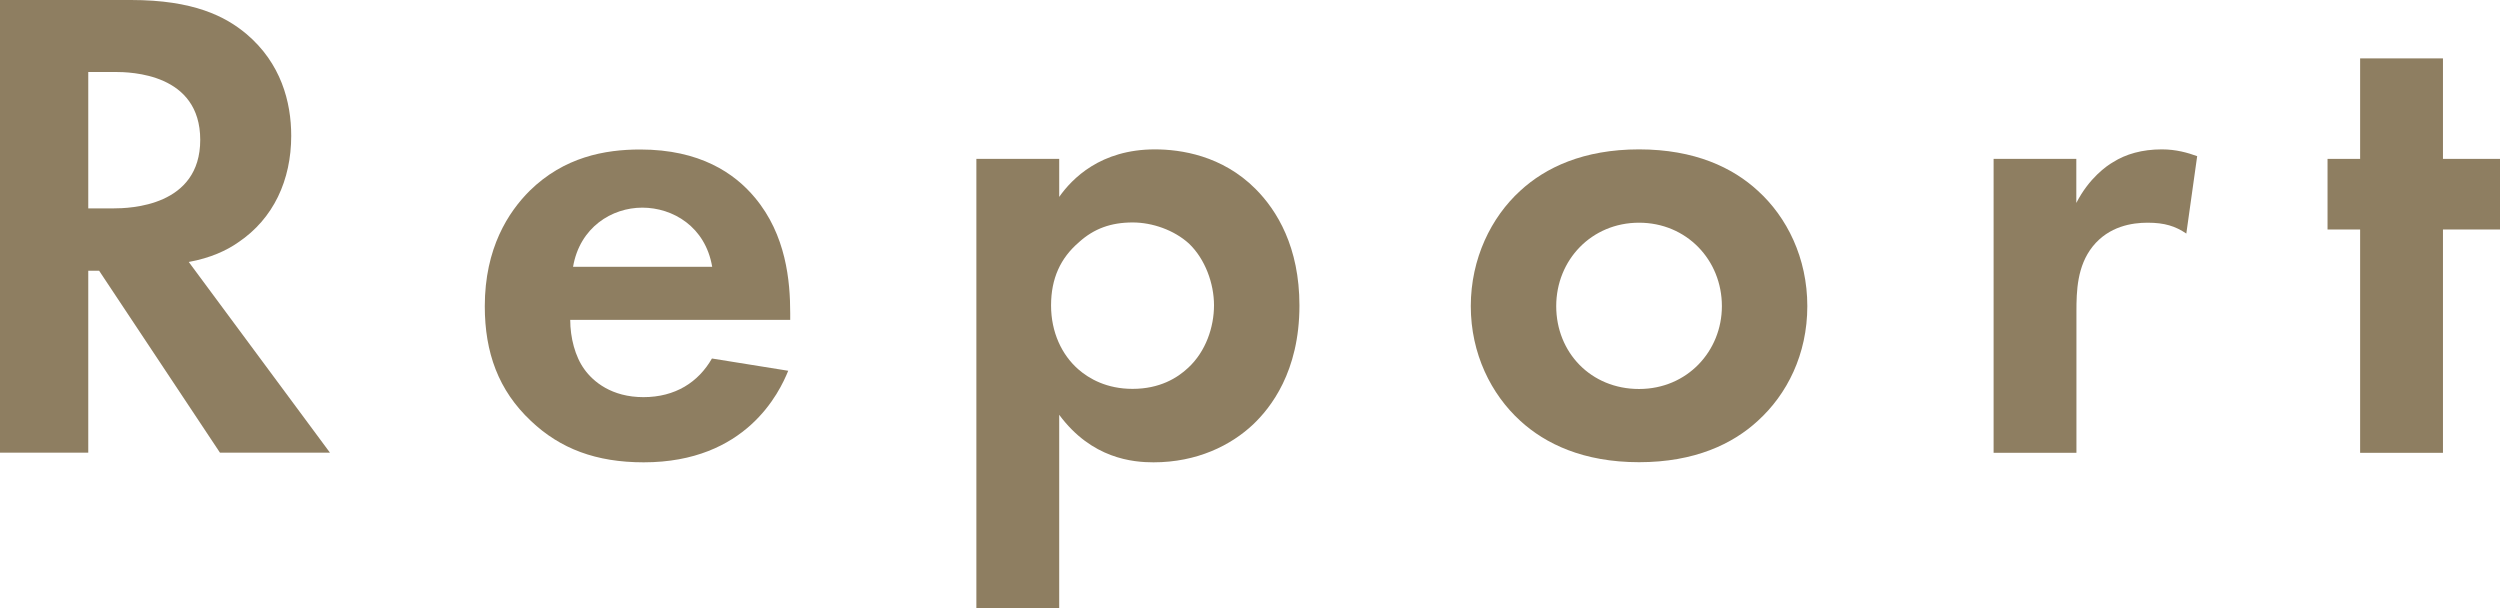
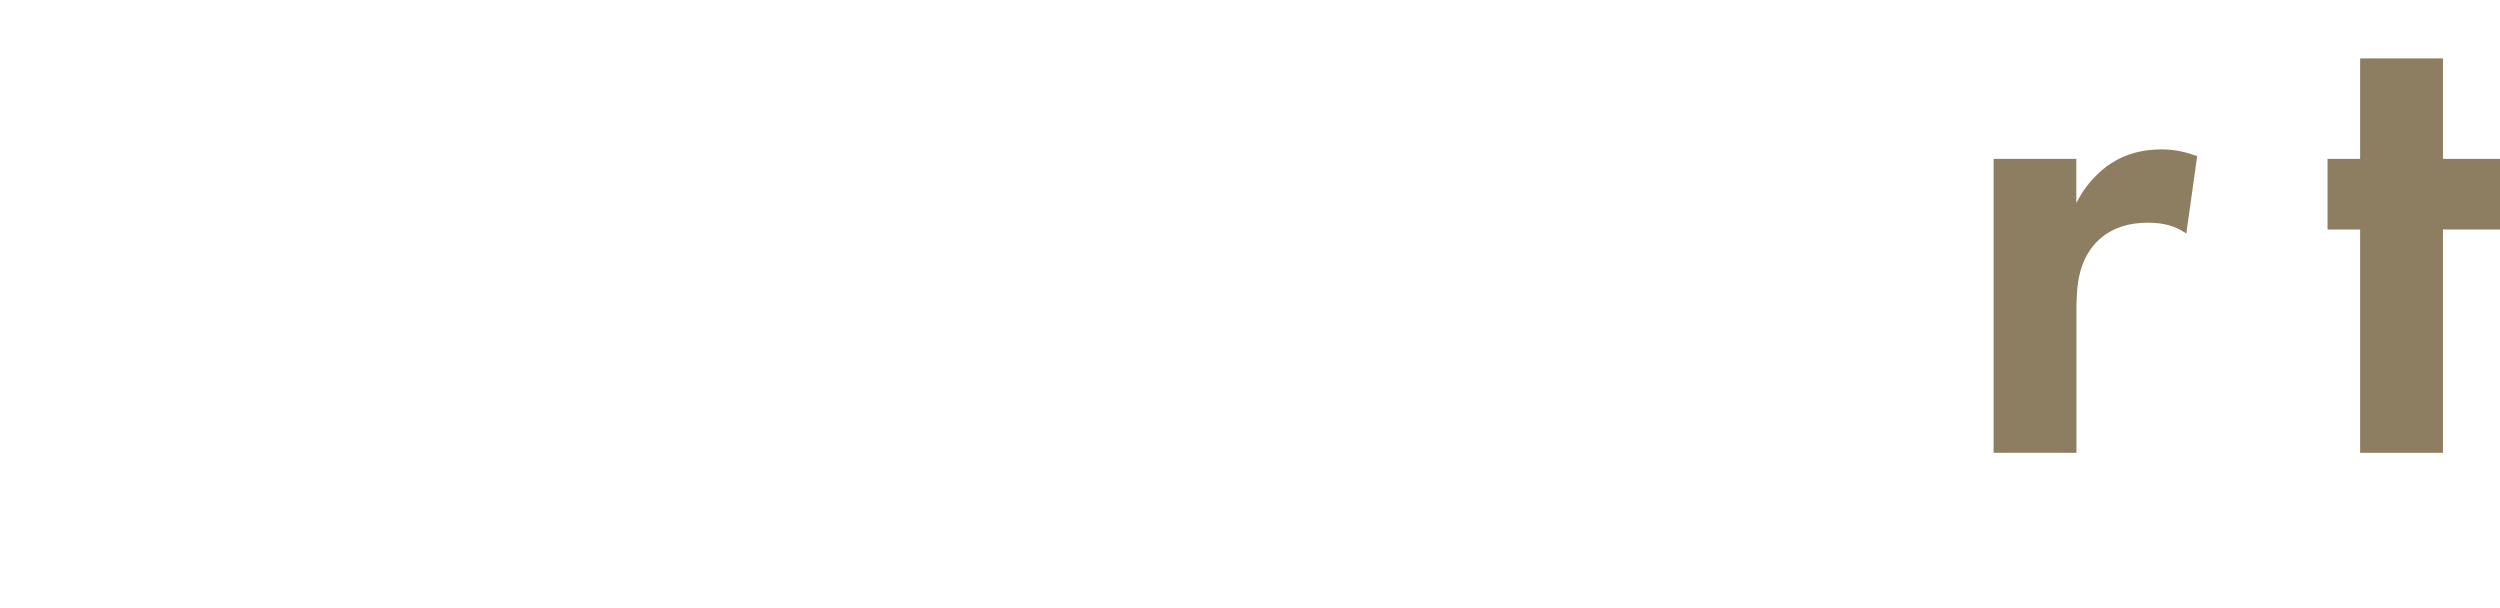
<svg xmlns="http://www.w3.org/2000/svg" id="_レイヤー_2" data-name="レイヤー 2" viewBox="0 0 202.51 49.27">
  <defs>
    <style>
      .cls-1 {
        fill: #8e7e61;
      }
    </style>
  </defs>
  <g id="_レイヤー_1-2" data-name="レイヤー 1">
    <g>
-       <path class="cls-1" d="M10.61,0c5.06,0,7.64,1.32,9.35,2.75,2.8,2.37,3.63,5.5,3.63,8.25,0,3.58-1.43,6.71-4.29,8.63-.94.66-2.25,1.27-4.01,1.59l11.44,15.45h-8.91l-9.79-14.74h-.88v14.74H0V0h10.61ZM7.15,16.88h2.03c1.37,0,7.04-.17,7.04-5.55s-5.61-5.5-6.93-5.5h-2.14v11.05Z" />
-       <path class="cls-1" d="M63.85,30.03c-.71,1.76-3.41,7.42-11.71,7.42-3.85,0-6.76-1.1-9.13-3.35-2.64-2.48-3.74-5.55-3.74-9.29,0-4.73,1.92-7.64,3.63-9.35,2.8-2.75,6.1-3.35,8.96-3.35,4.84,0,7.64,1.92,9.29,3.9,2.53,3.02,2.86,6.76,2.86,9.35v.55h-17.82c0,1.43.39,2.97,1.15,4.01.71.99,2.2,2.25,4.78,2.25s4.45-1.21,5.55-3.13l6.16.99ZM57.69,21.61c-.55-3.25-3.19-4.79-5.66-4.79s-5.06,1.59-5.61,4.79h11.27Z" />
-       <path class="cls-1" d="M85.8,49.27h-6.71V12.87h6.71v3.08c1.04-1.48,3.35-3.85,7.75-3.85,2.09,0,5.44.49,8.14,3.19,1.76,1.76,3.57,4.73,3.57,9.46,0,5.39-2.36,8.3-3.74,9.62-1.81,1.71-4.56,3.08-8.08,3.08-1.65,0-5-.28-7.64-3.85v15.67ZM87.39,19.63c-1.48,1.27-2.25,2.92-2.25,5.11s.88,4.01,2.2,5.17c.88.77,2.31,1.59,4.4,1.59,2.2,0,3.63-.88,4.51-1.71,1.43-1.32,2.09-3.3,2.09-5.06s-.71-3.74-2.03-5c-1.21-1.1-2.97-1.71-4.56-1.71-1.76,0-3.13.5-4.34,1.59Z" />
-       <path class="cls-1" d="M142.39,15.45c2.36,2.14,4.01,5.44,4.01,9.35s-1.65,7.15-4.01,9.29c-2.03,1.87-5.11,3.35-9.62,3.35s-7.59-1.49-9.62-3.35c-2.36-2.15-4.01-5.44-4.01-9.29s1.65-7.2,4.01-9.35c2.03-1.87,5.11-3.35,9.62-3.35s7.59,1.48,9.62,3.35ZM139.48,24.8c0-3.74-2.86-6.76-6.71-6.76s-6.71,3.02-6.71,6.76,2.8,6.71,6.71,6.71,6.71-3.08,6.71-6.71Z" />
      <path class="cls-1" d="M161.48,12.87h6.71v3.57c1.04-2.03,2.48-3.02,2.97-3.3,1.04-.66,2.36-1.04,3.96-1.04,1.15,0,2.09.27,2.86.55l-.88,6.27c-.88-.6-1.76-.88-3.13-.88-1.26,0-3.13.28-4.45,1.92-1.27,1.59-1.32,3.63-1.32,5.28v11.44h-6.71V12.87Z" />
      <path class="cls-1" d="M197.89,18.59v18.09h-6.71v-18.09h-2.64v-5.72h2.64V4.73h6.71v8.14h4.62v5.72h-4.62Z" />
    </g>
  </g>
</svg>